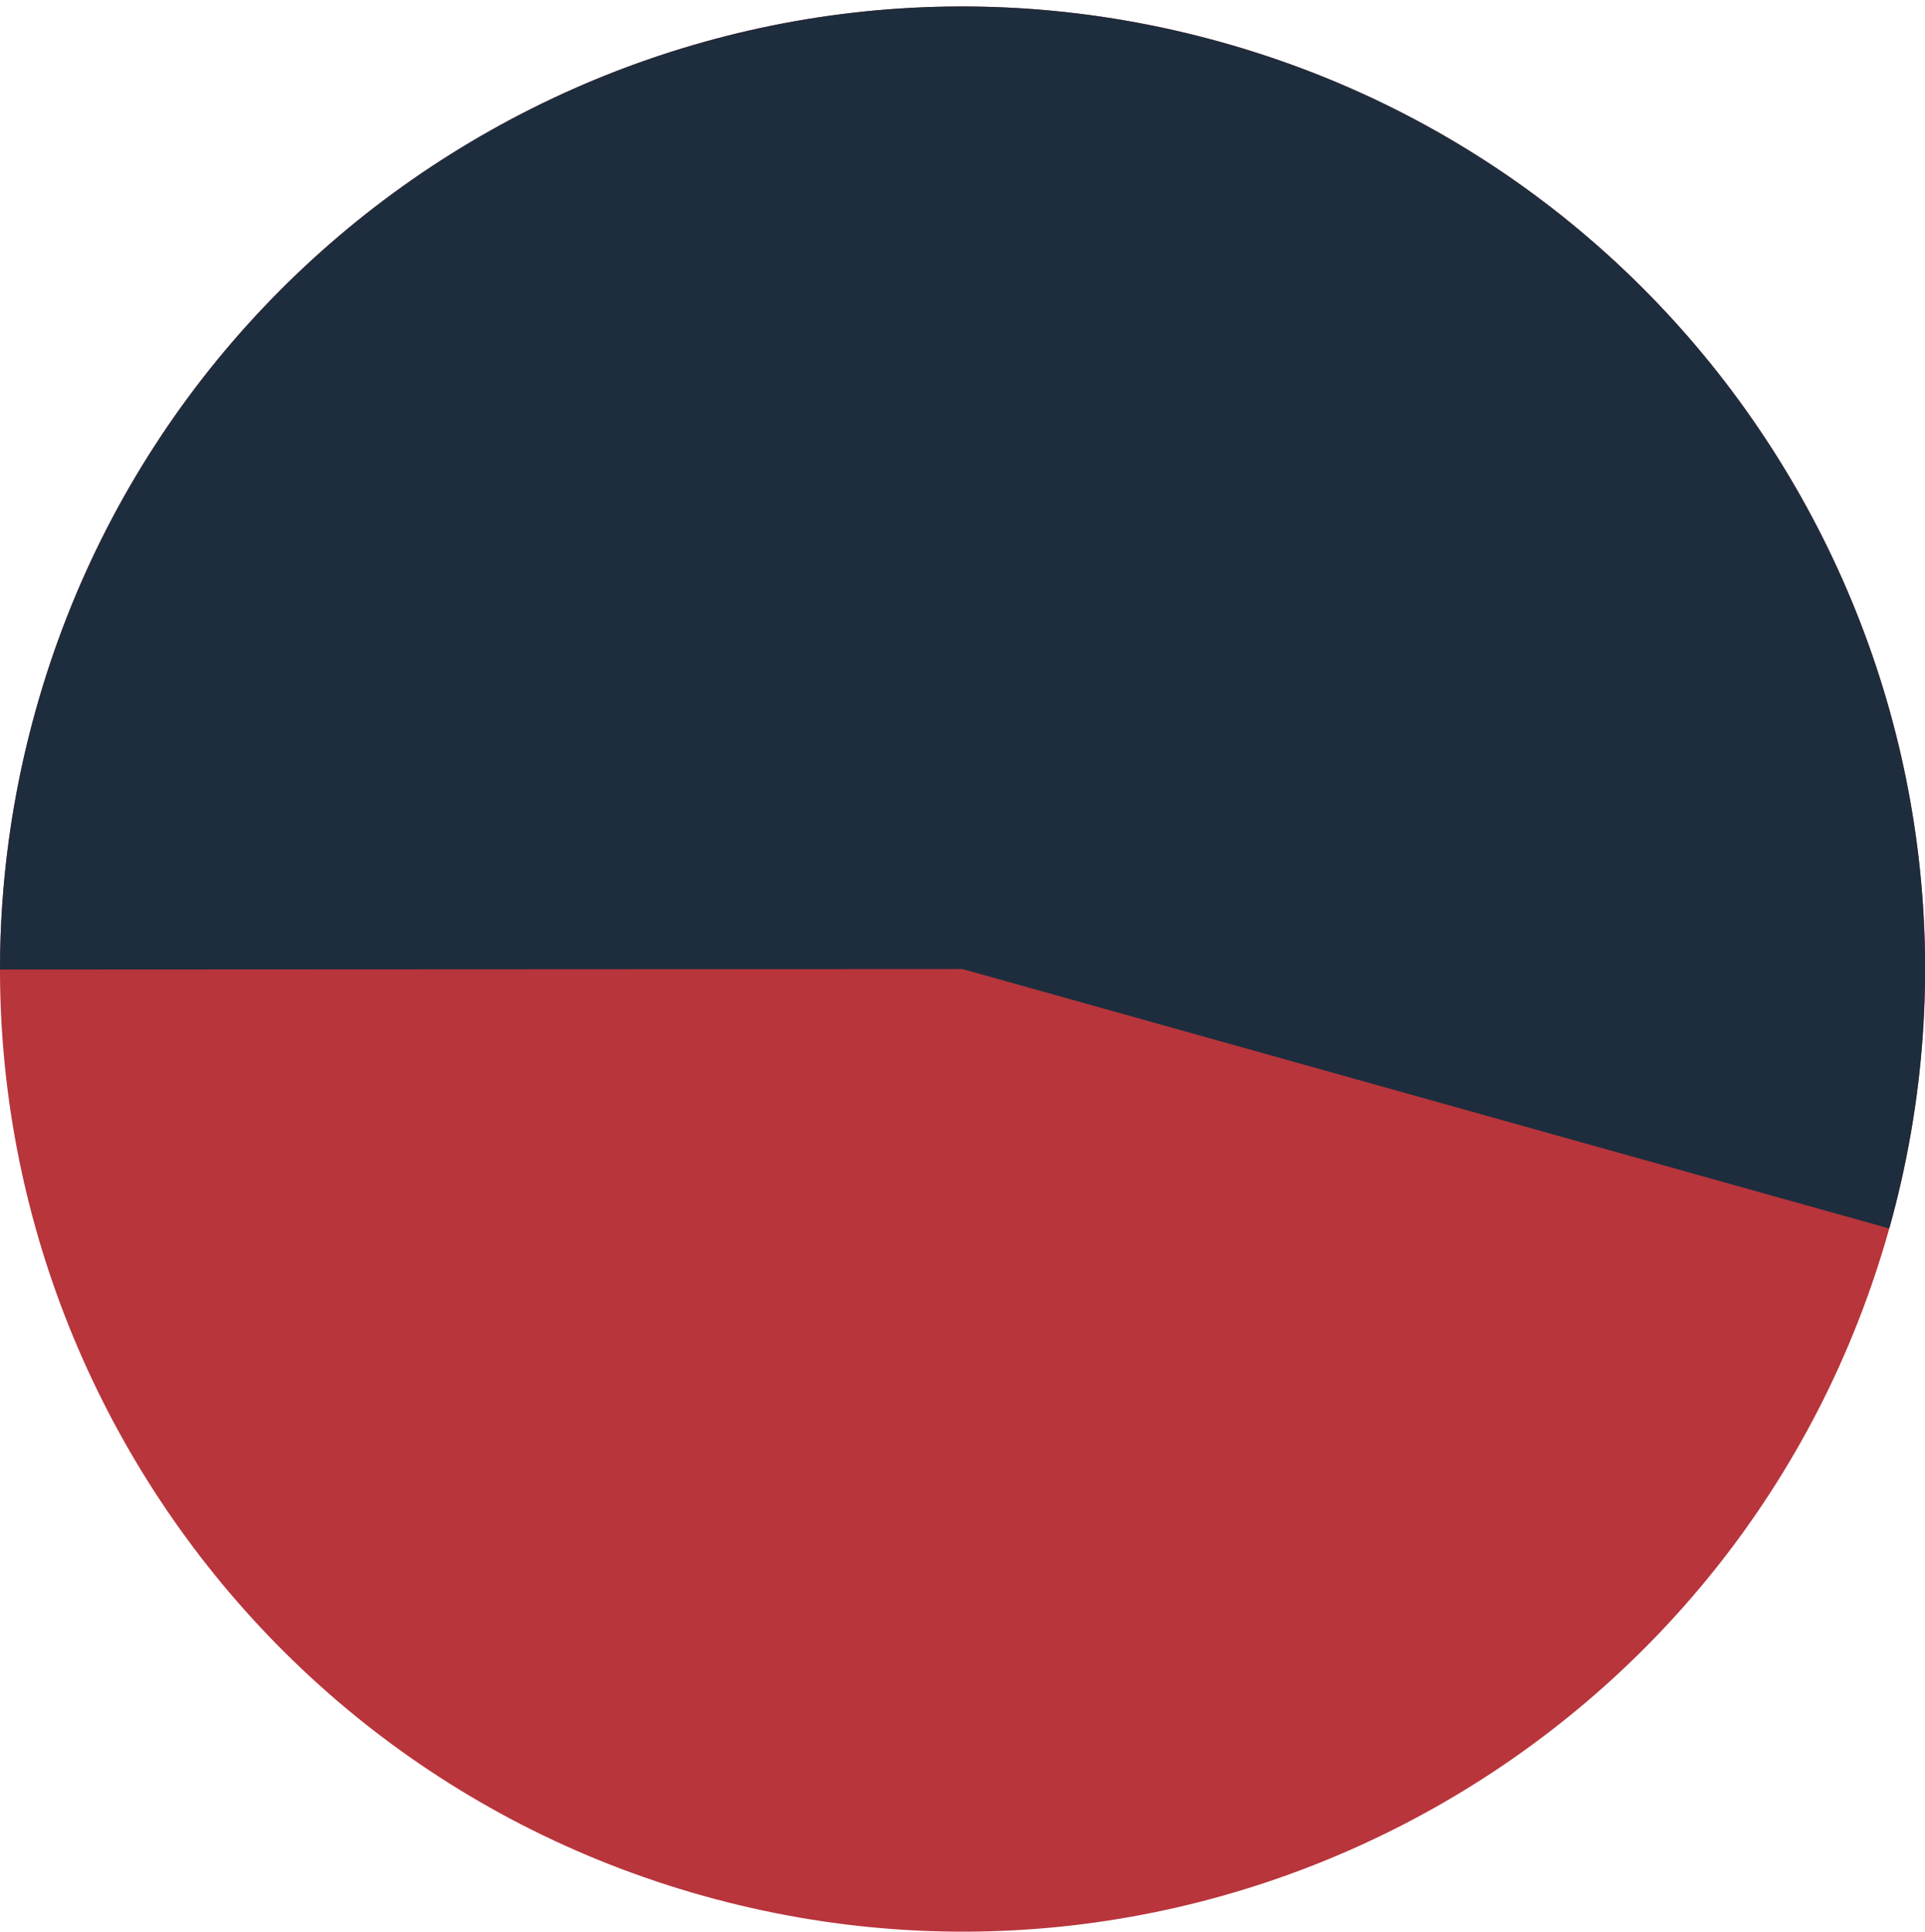
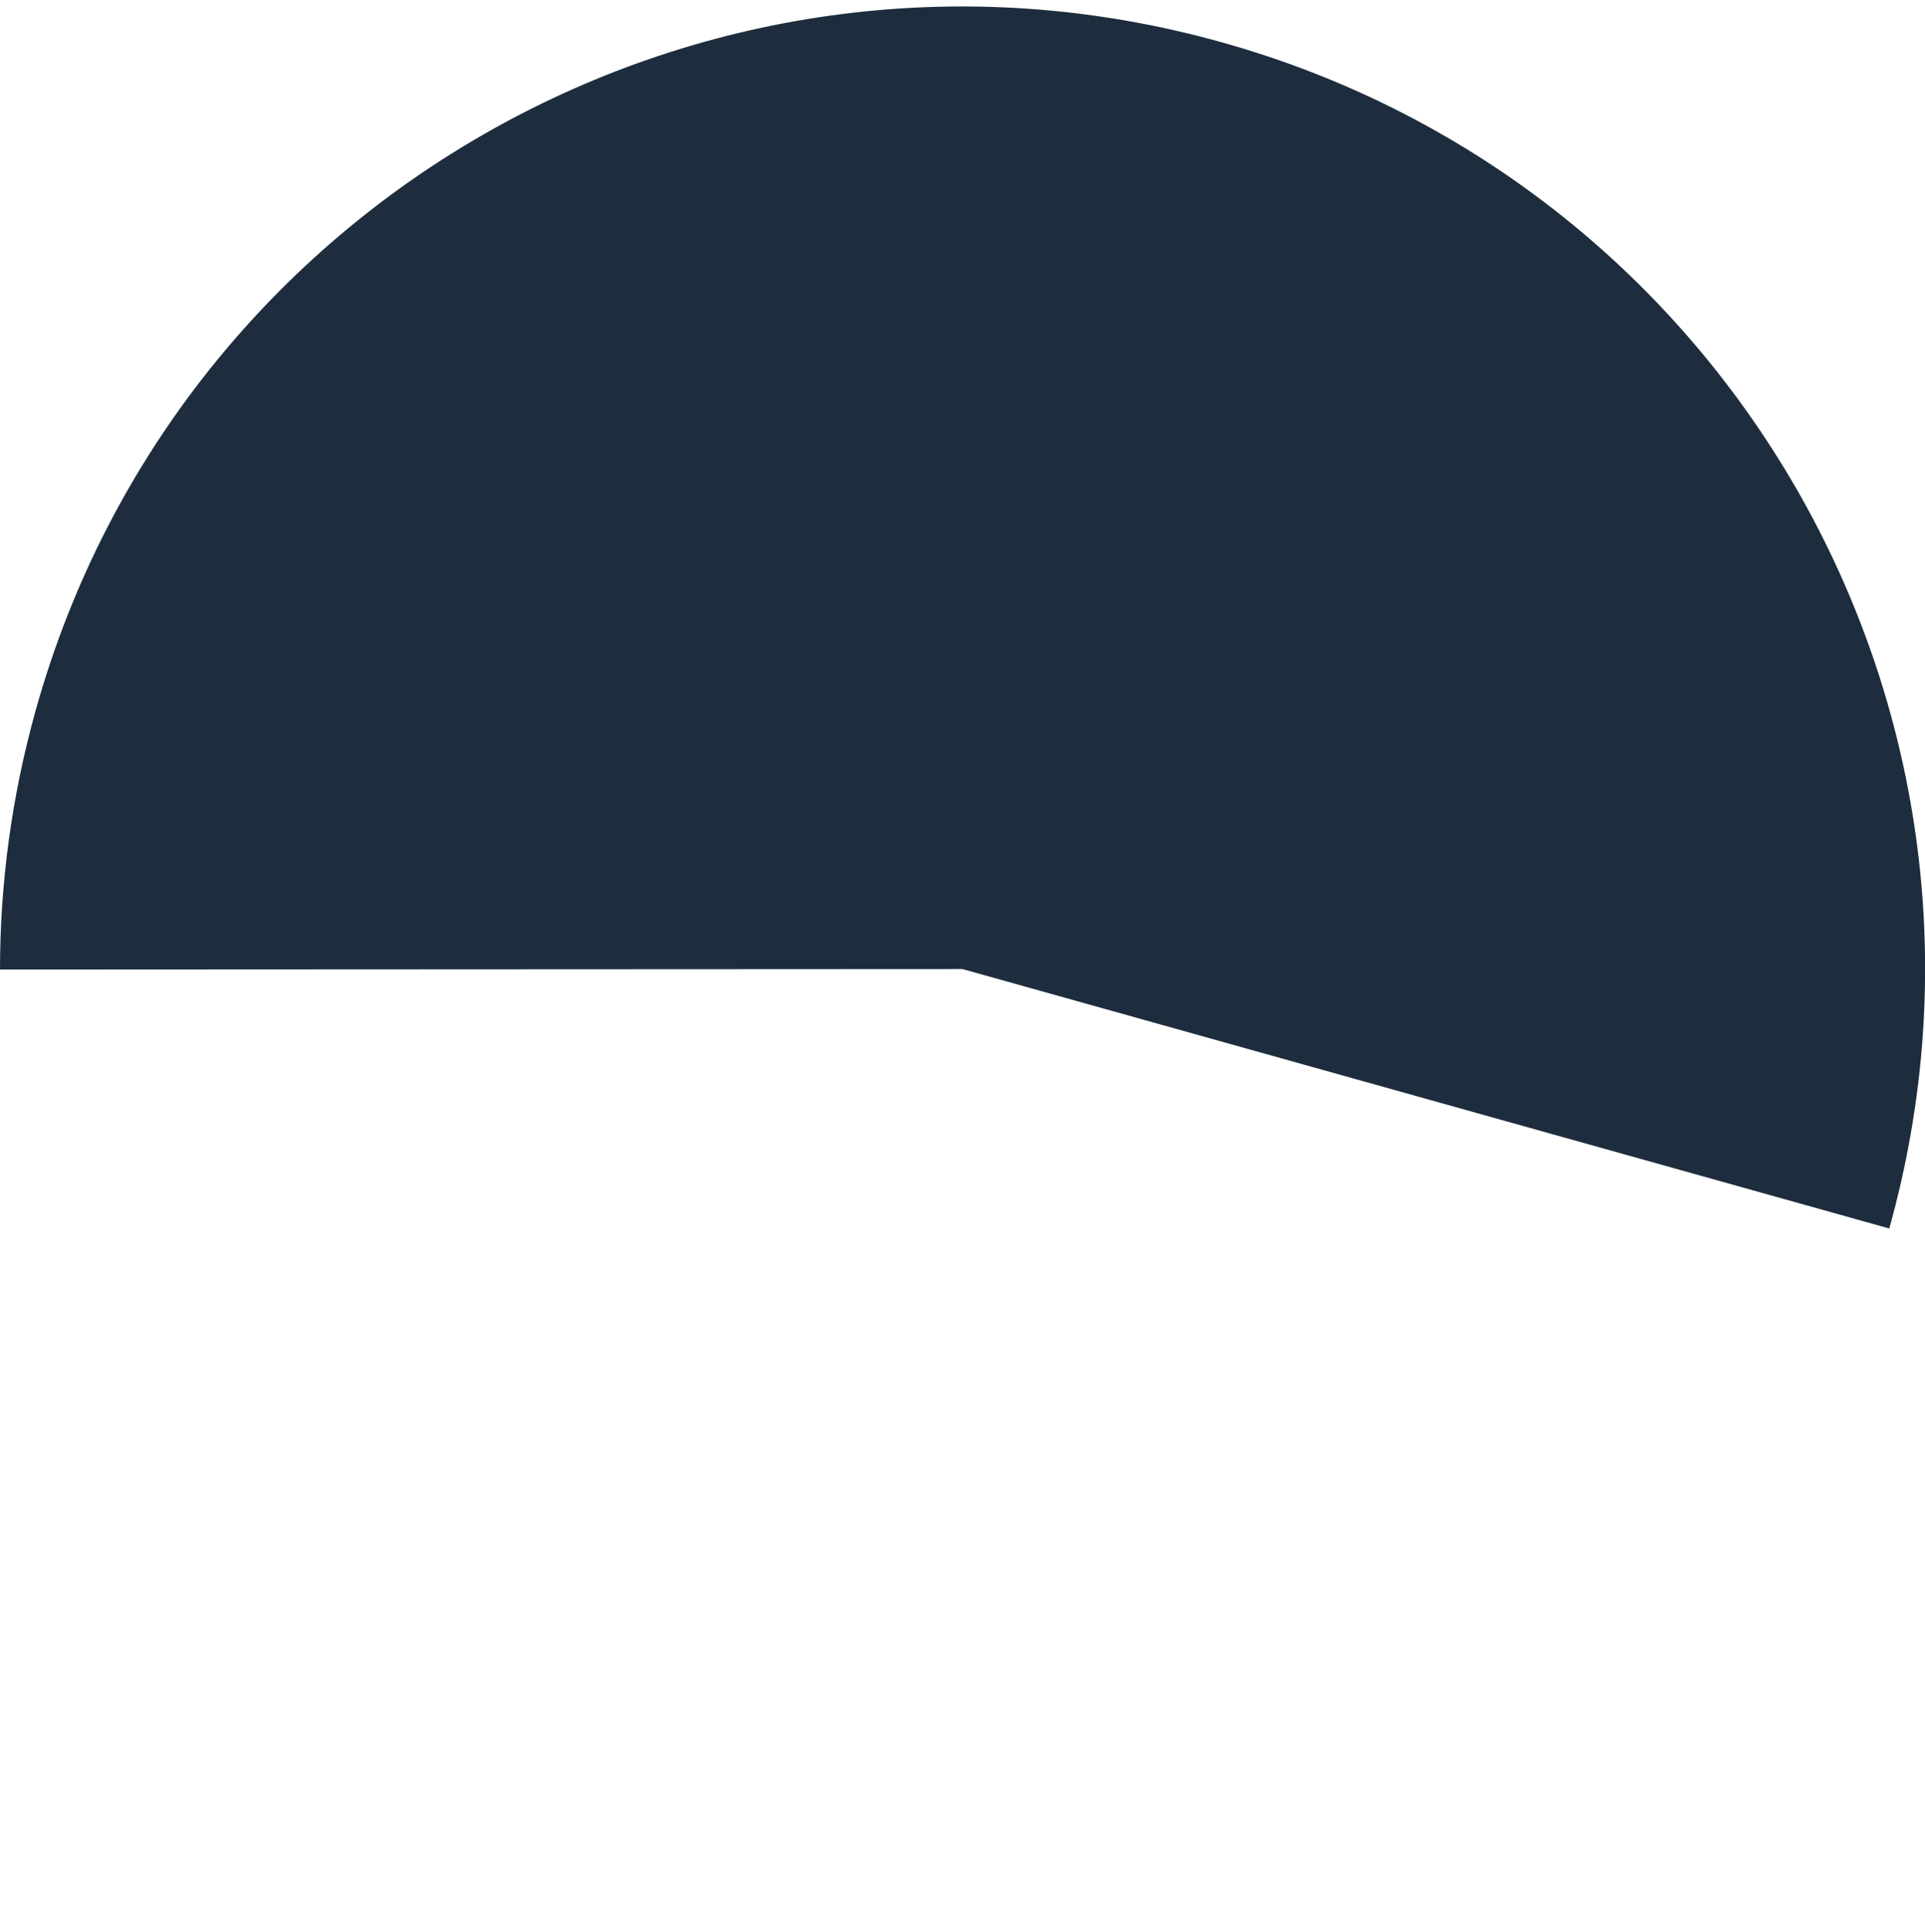
<svg xmlns="http://www.w3.org/2000/svg" id="Layer_1" x="0px" y="0px" width="99.353px" height="99.692px" viewBox="0 0 99.353 99.692" xml:space="preserve">
  <g>
-     <path fill-rule="evenodd" clip-rule="evenodd" fill="#B8353C" d="M63.064,2.185C36.652-5.209,9.245,10.212,1.851,36.626 c-7.395,26.415,8.026,53.821,34.439,61.216c26.414,7.395,53.821-8.023,61.218-34.439C104.899,36.986,89.481,9.577,63.064,2.185z" />
    <path fill-rule="evenodd" clip-rule="evenodd" fill="#1D2D3D" d="M0,50.038c0.002-4.433,0.599-8.936,1.851-13.412 C9.245,10.212,36.652-5.209,63.064,2.185c26.417,7.393,41.835,34.802,34.445,61.218L49.678,50.014L0,50.038z" />
  </g>
</svg>